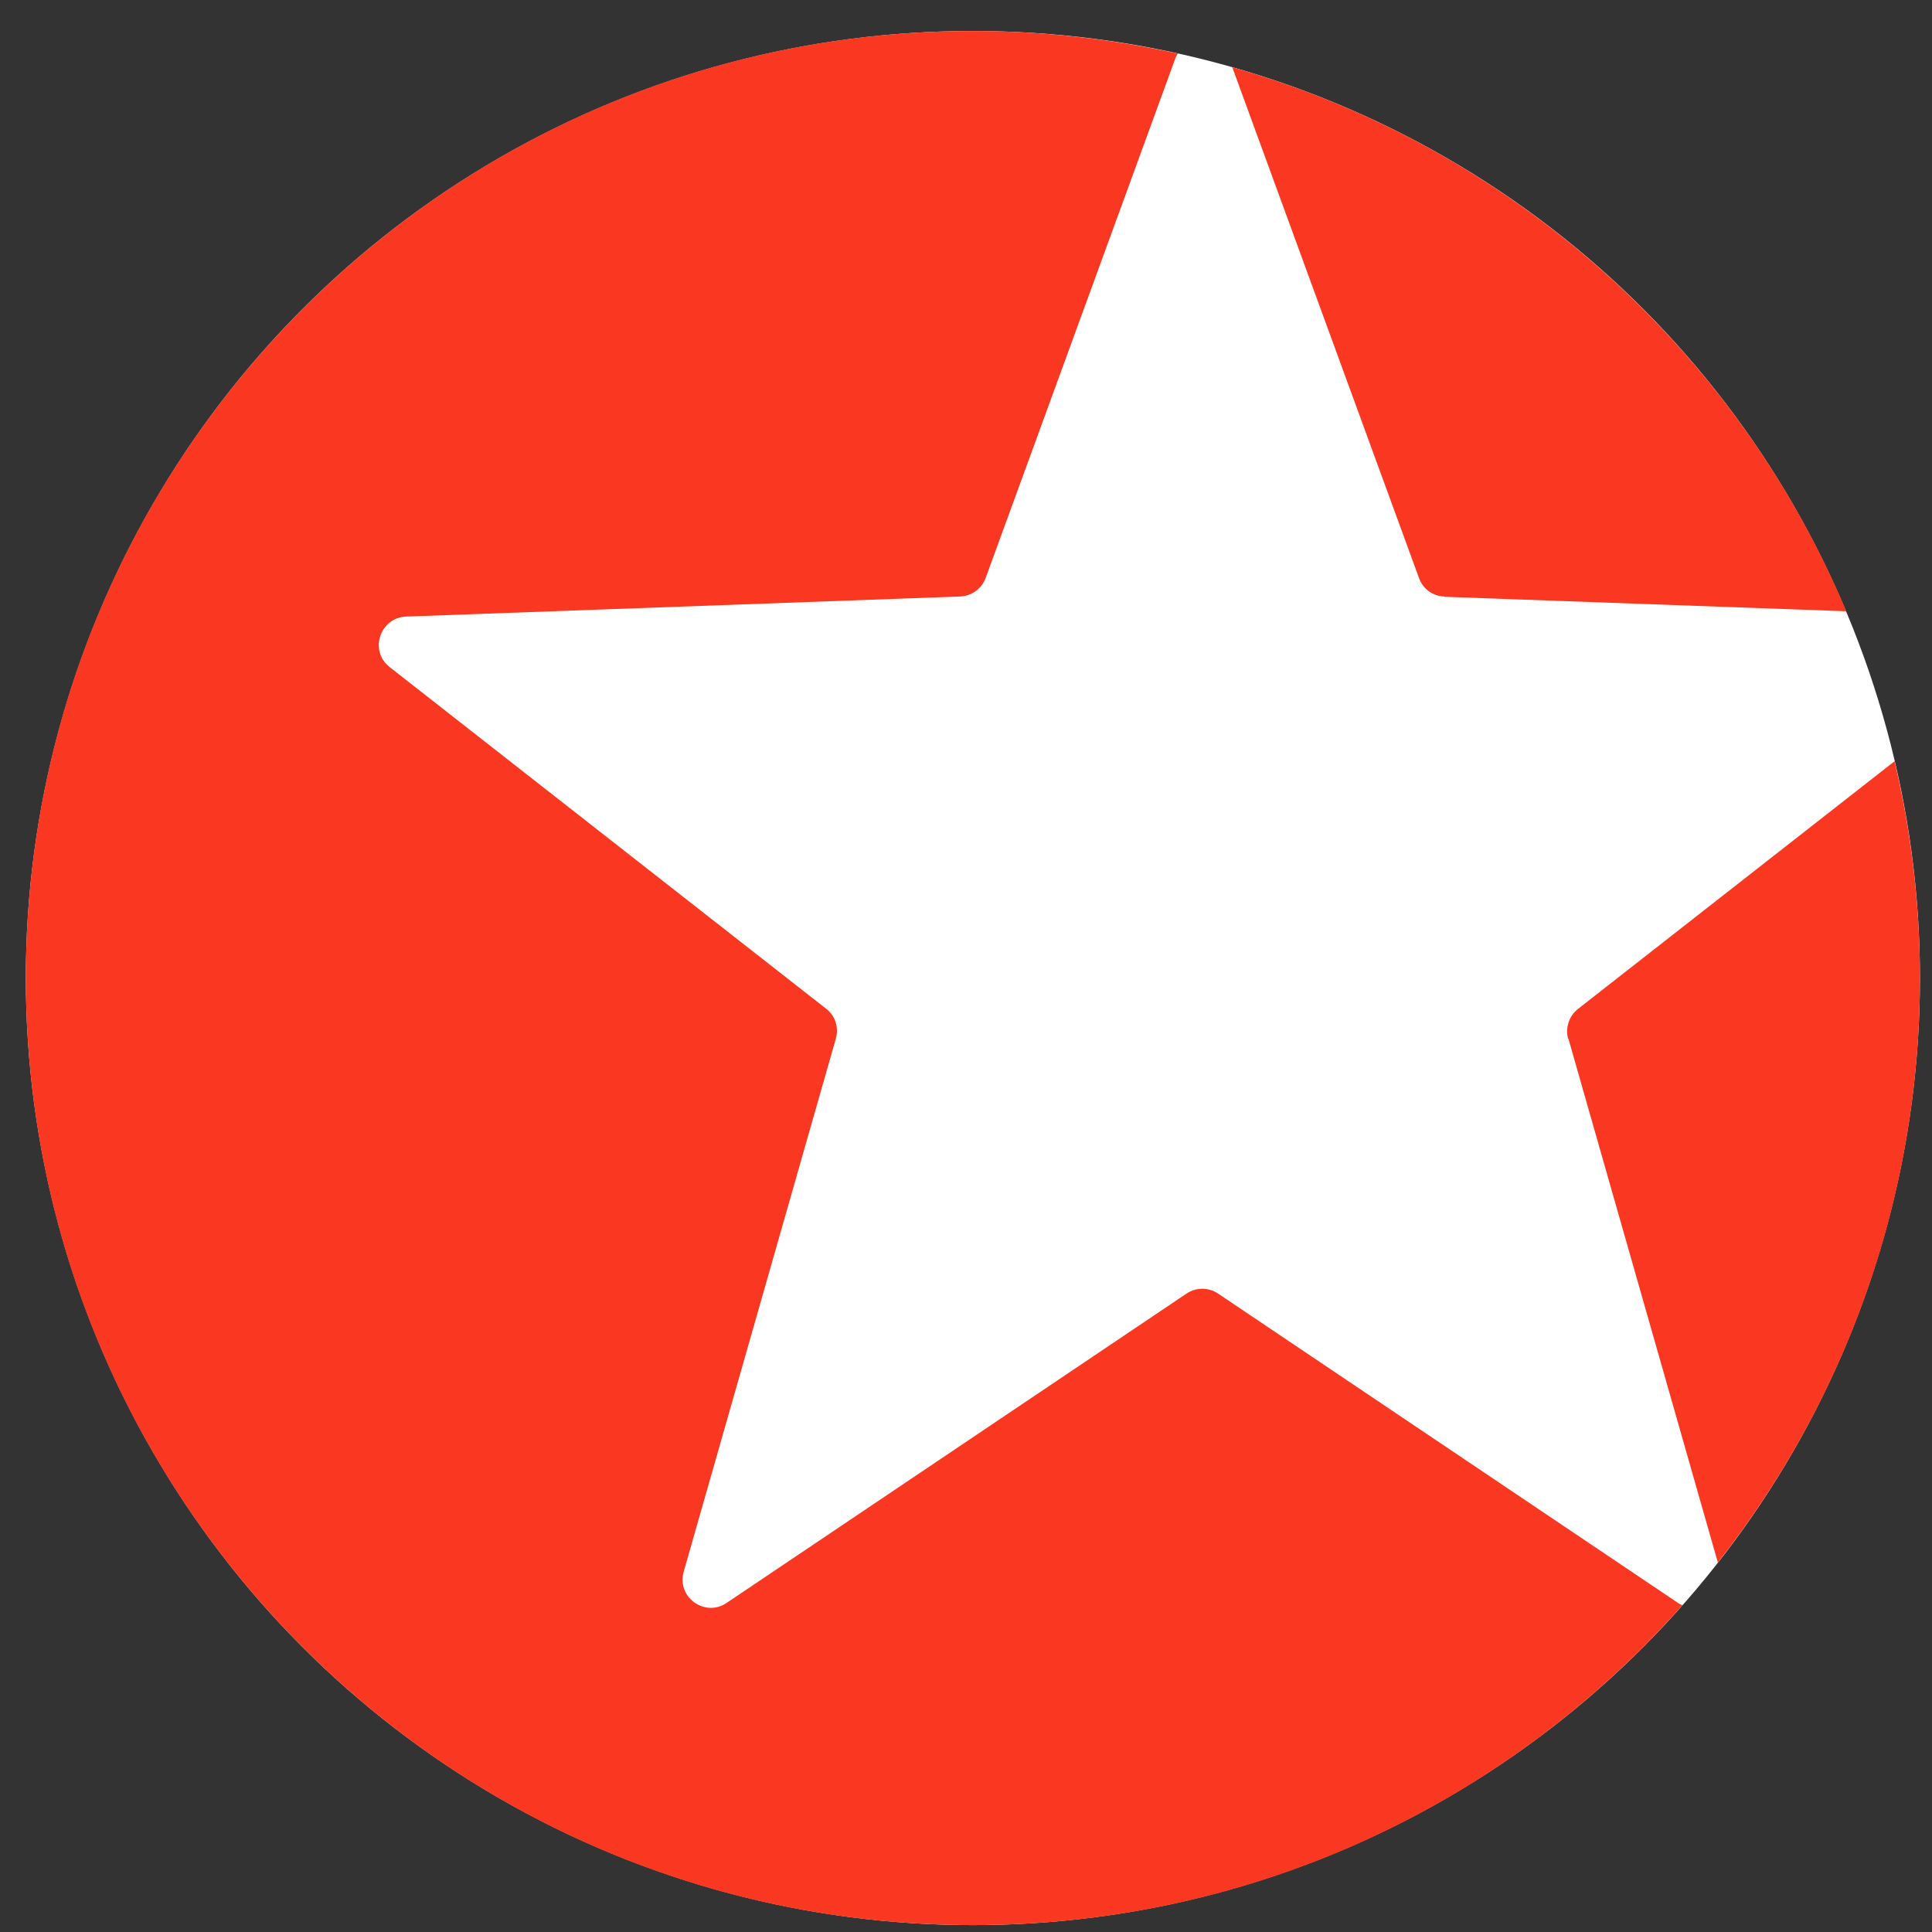
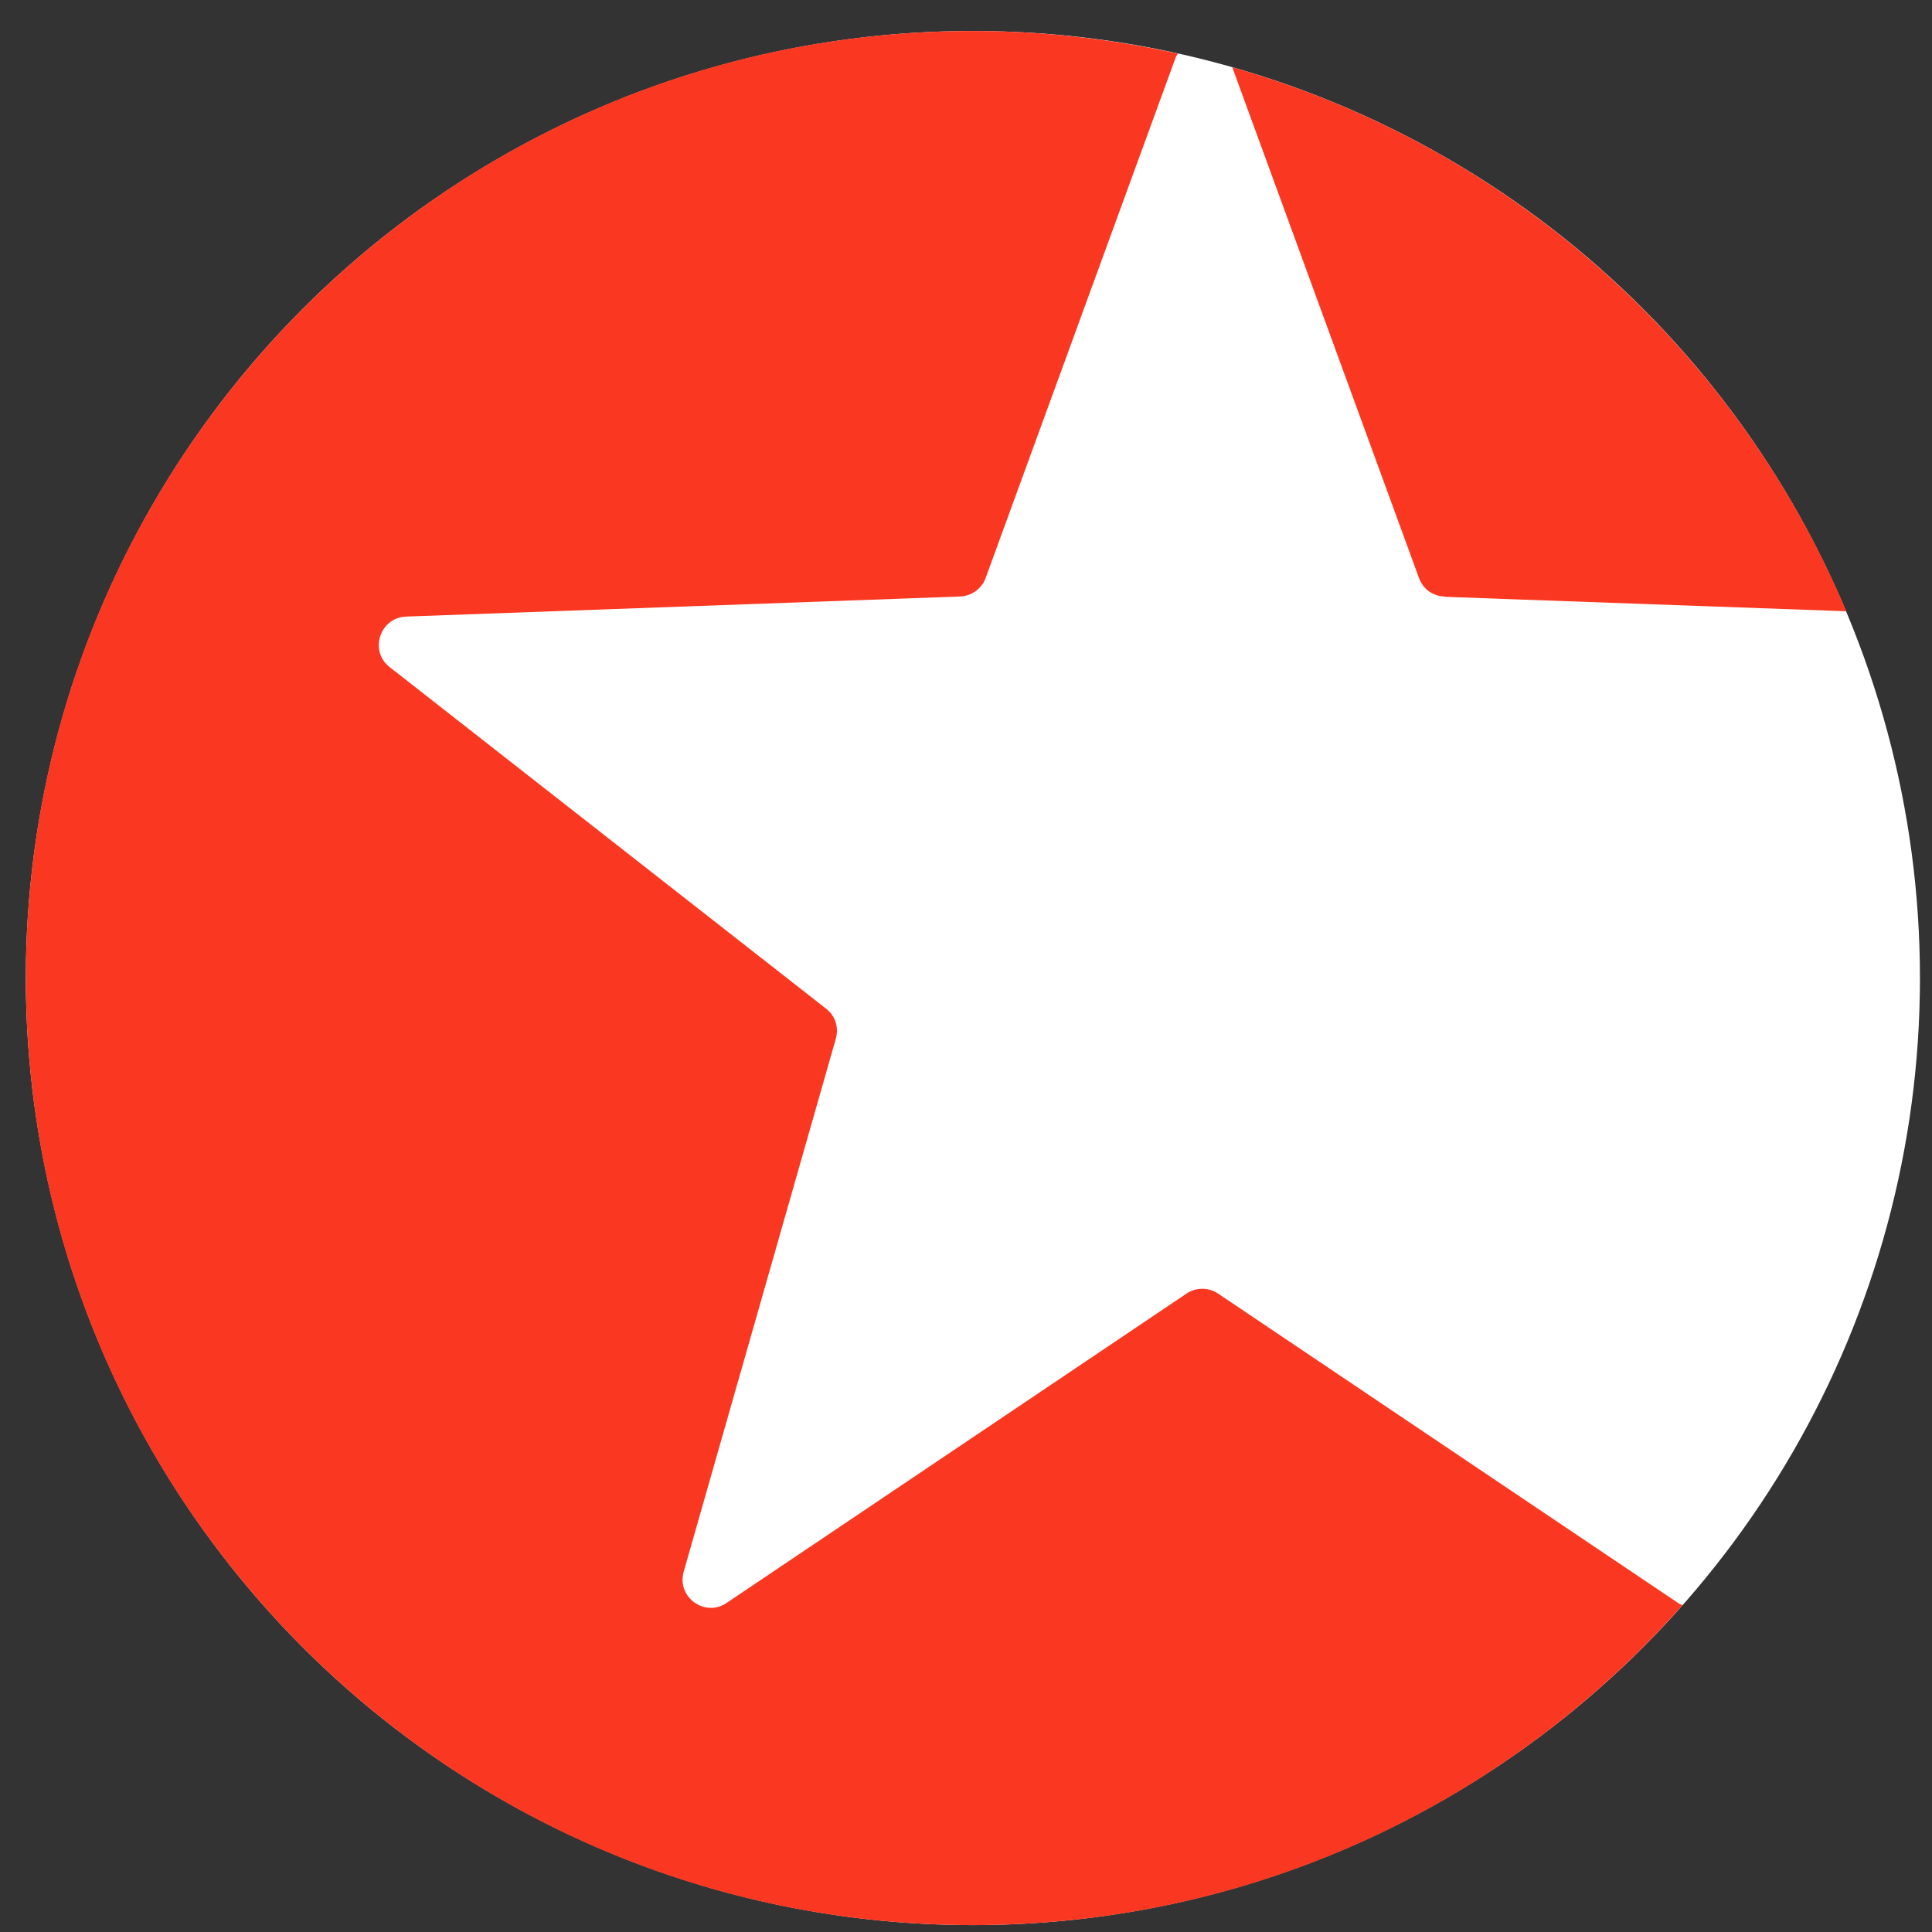
<svg xmlns="http://www.w3.org/2000/svg" width="51" height="51" viewBox="0 0 51 51" fill="none">
  <rect x="0" y="0" width="51" height="51" fill="#333333" stroke="none" />
  <circle cx="25.682" cy="25.818" r="25" fill="white" />
  <path d="M38.129 15.754L48.739 16.136C45.818 9.198 39.858 3.857 32.529 1.775L37.459 15.261C37.562 15.548 37.827 15.739 38.129 15.746" fill="#FA3821" />
-   <path d="M41.403 27.422L45.347 41.247C48.688 37.001 50.682 31.645 50.682 25.826C50.682 23.854 50.446 21.934 50.012 20.094L41.653 26.635C41.418 26.819 41.315 27.135 41.396 27.422" fill="#FA3821" />
  <path d="M32.154 34.147C31.903 33.978 31.572 33.978 31.322 34.147L19.181 42.313C18.607 42.703 17.856 42.159 18.048 41.489L22.065 27.415C22.146 27.121 22.05 26.812 21.808 26.628L10.284 17.608C9.74 17.181 10.027 16.305 10.719 16.276L25.347 15.746C25.649 15.732 25.914 15.54 26.017 15.261L31.035 1.517C31.05 1.481 31.072 1.444 31.094 1.414C29.35 1.032 27.54 0.818 25.686 0.818C11.874 0.818 0.682 12.009 0.682 25.818C0.682 39.628 11.874 50.818 25.686 50.818C33.147 50.818 39.836 47.552 44.413 42.372C44.376 42.358 44.332 42.343 44.295 42.313L32.154 34.147Z" fill="#FA3821" />
</svg>